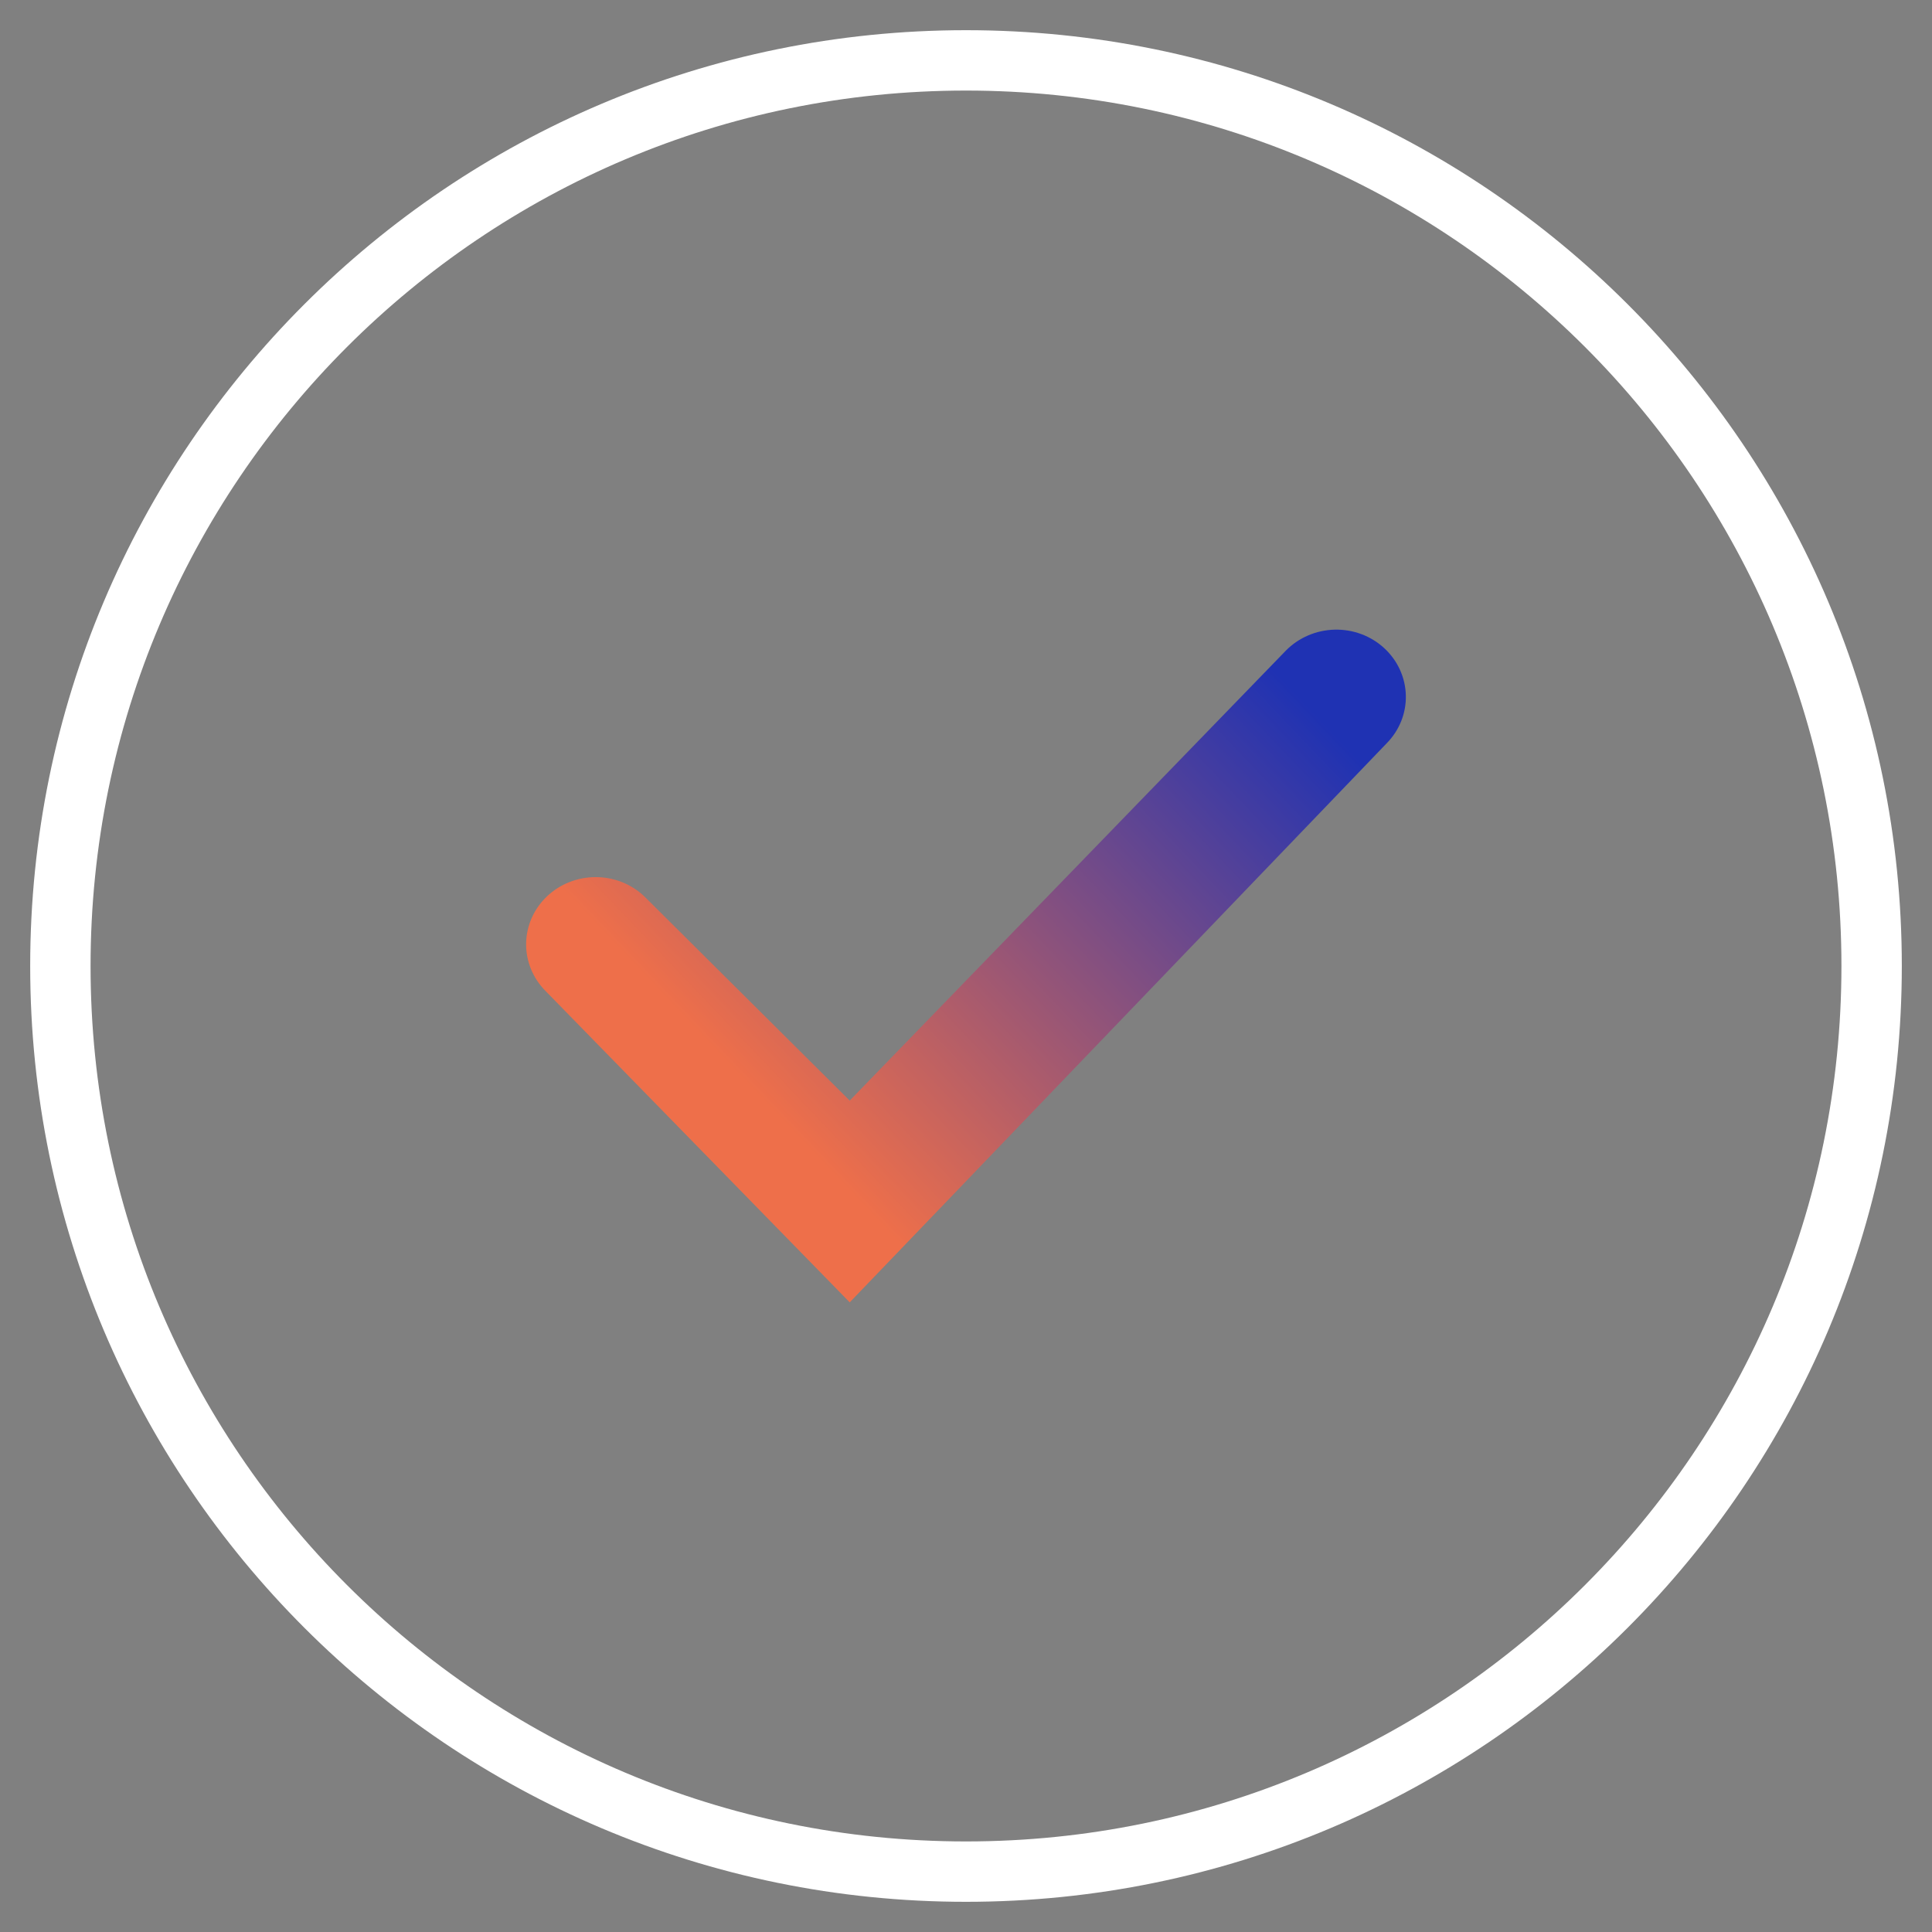
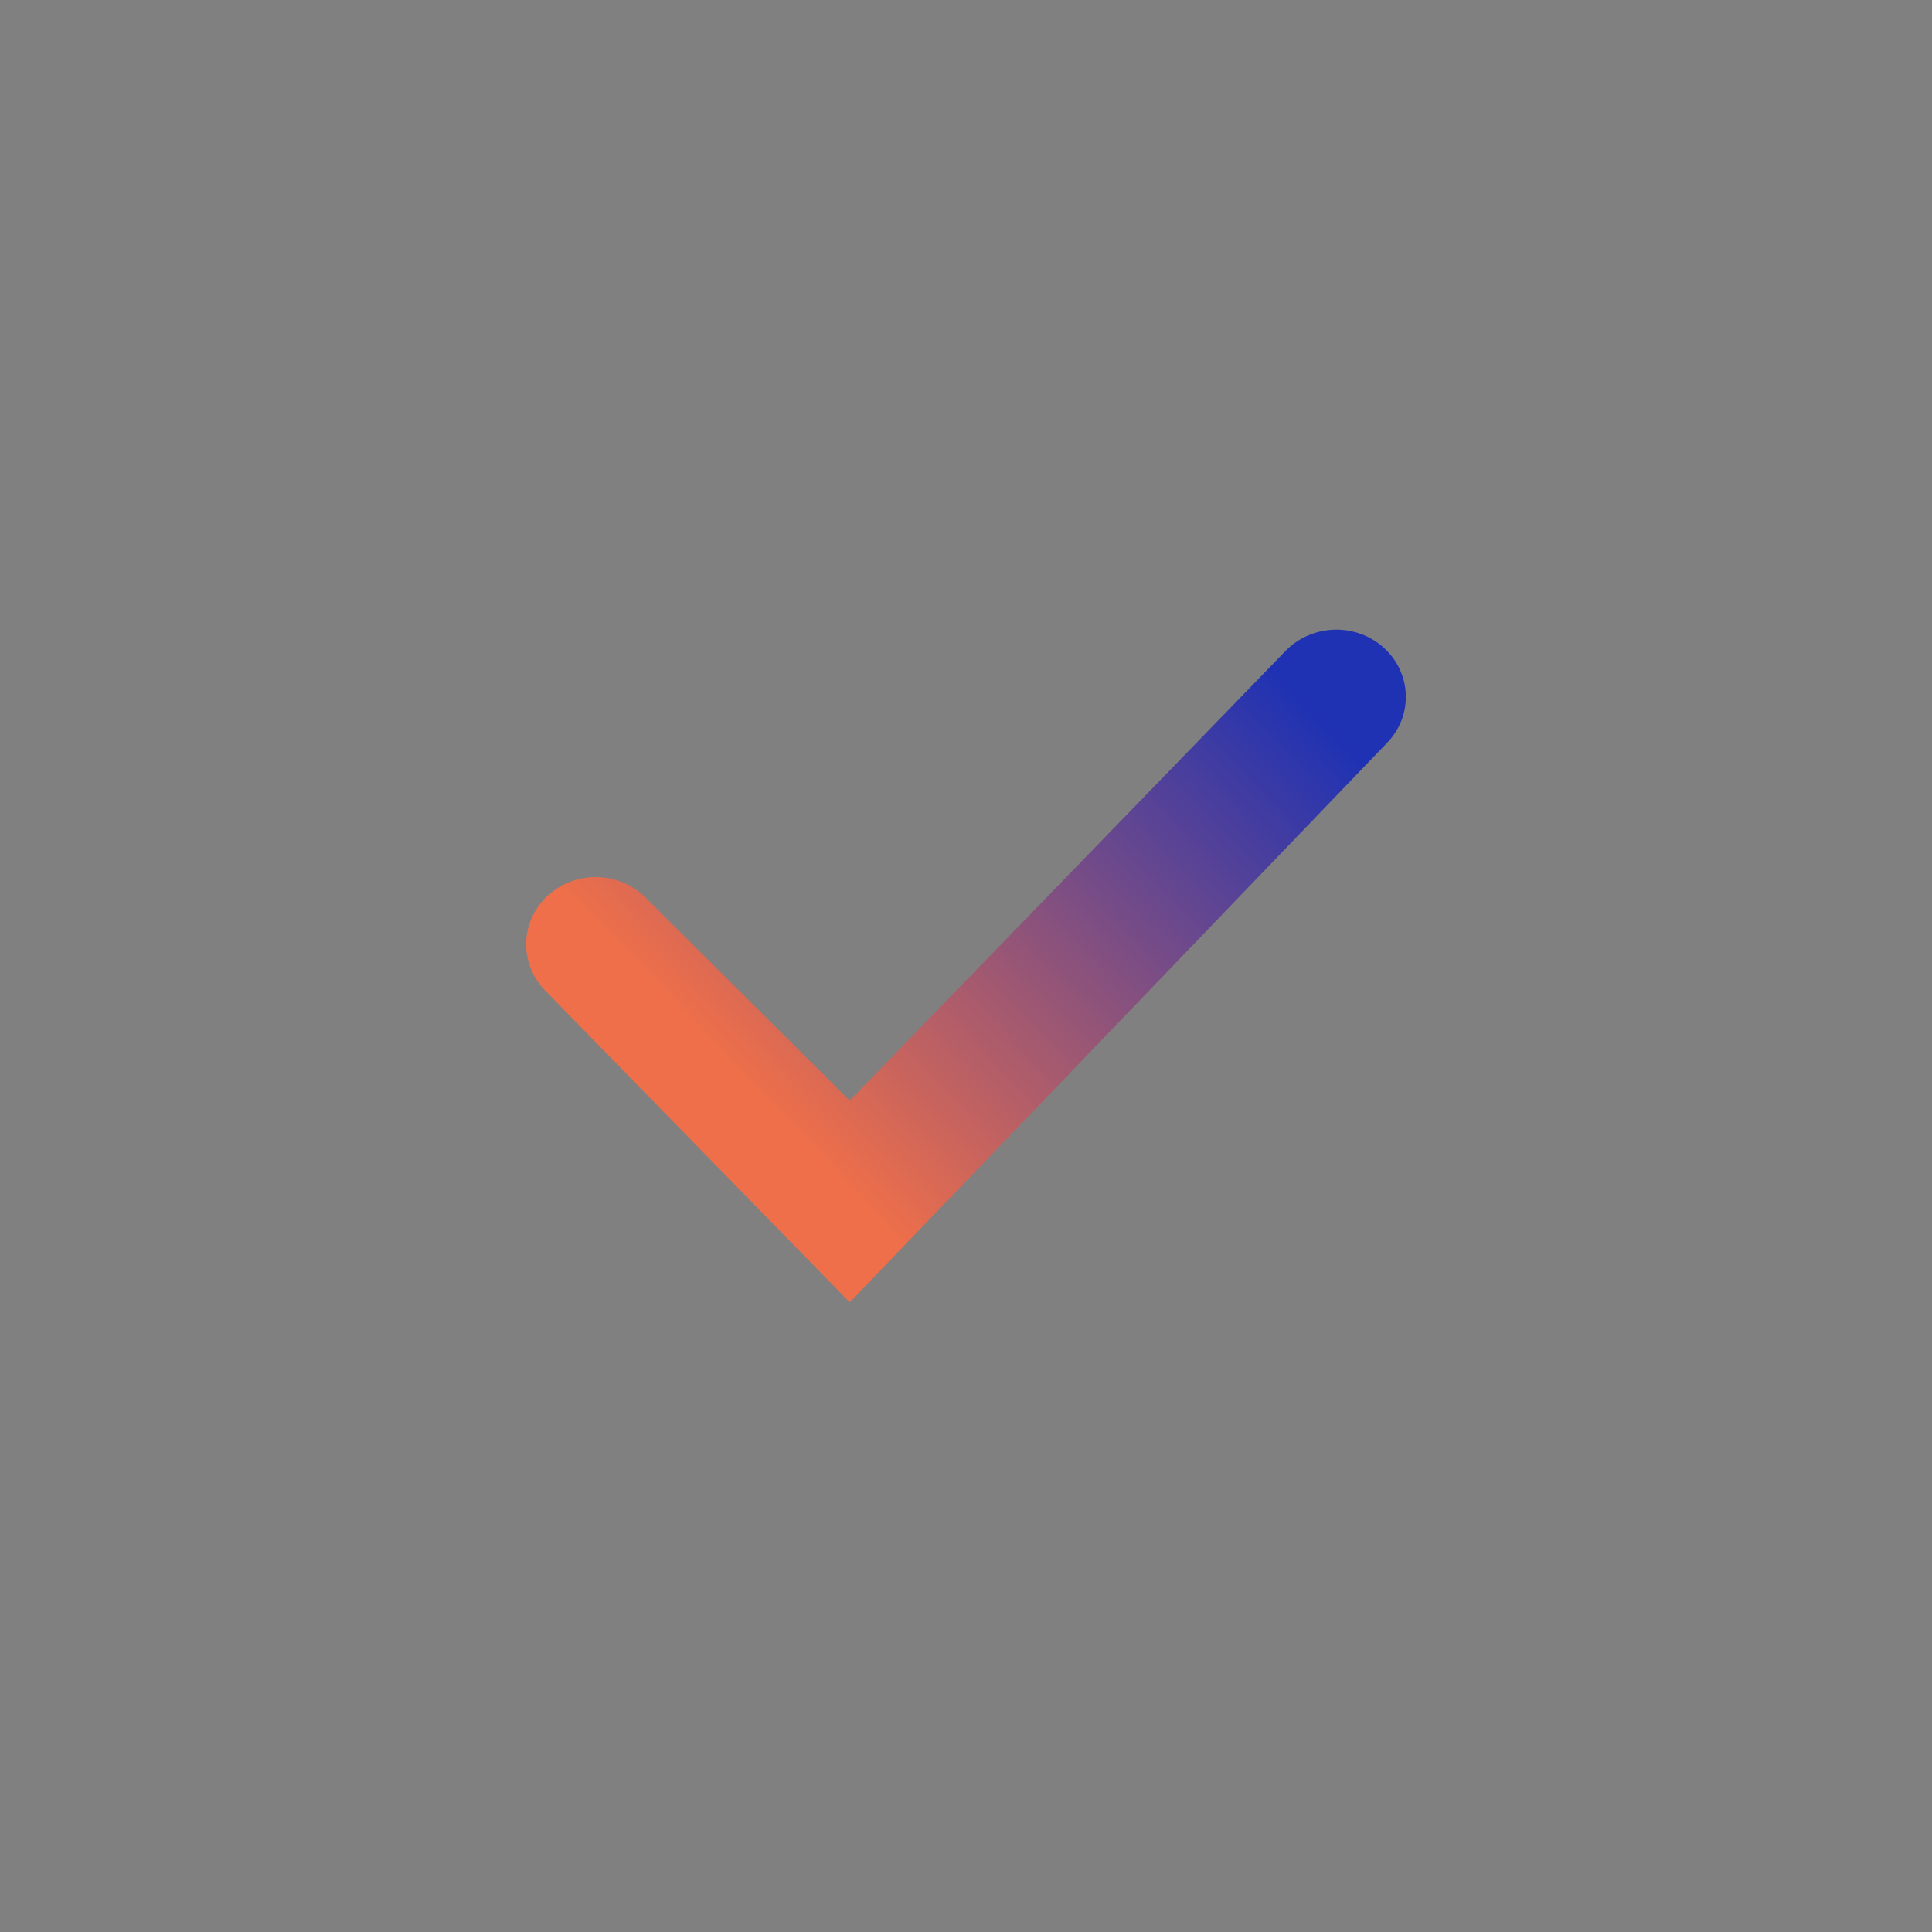
<svg xmlns="http://www.w3.org/2000/svg" width="32" height="32" viewBox="0 0 32 32" fill="none">
  <rect x="0" y="0" width="32" height="32" fill="#808080" stroke="none" />
-   <path d="M16 31C24.284 31 31 24.284 31 16C31 7.716 24.284 1 16 1C7.716 1 1 7.716 1 16C1 24.284 7.716 31 16 31Z" stroke="white" stroke-linecap="round" stroke-linejoin="round" />
  <path d="M14.074 21.571L9.038 16.416C8.828 16.206 8.712 15.925 8.714 15.632C8.717 15.34 8.838 15.061 9.052 14.854C9.265 14.648 9.554 14.53 9.856 14.528C10.158 14.525 10.449 14.637 10.666 14.841L14.074 18.229L21.301 10.773C21.512 10.56 21.802 10.436 22.108 10.429C22.413 10.422 22.709 10.533 22.929 10.737C23.15 10.941 23.278 11.222 23.285 11.517C23.293 11.812 23.178 12.098 22.967 12.312L14.074 21.571Z" fill="url(#paint0_linear_1267_13174)" />
  <defs>
    <linearGradient id="paint0_linear_1267_13174" x1="26.297" y1="9.235" x2="11.079" y2="23.725" gradientUnits="userSpaceOnUse">
      <stop offset="0.24" stop-color="#1F32B3" />
      <stop offset="0.766" stop-color="#EE6F4A" />
    </linearGradient>
  </defs>
</svg>